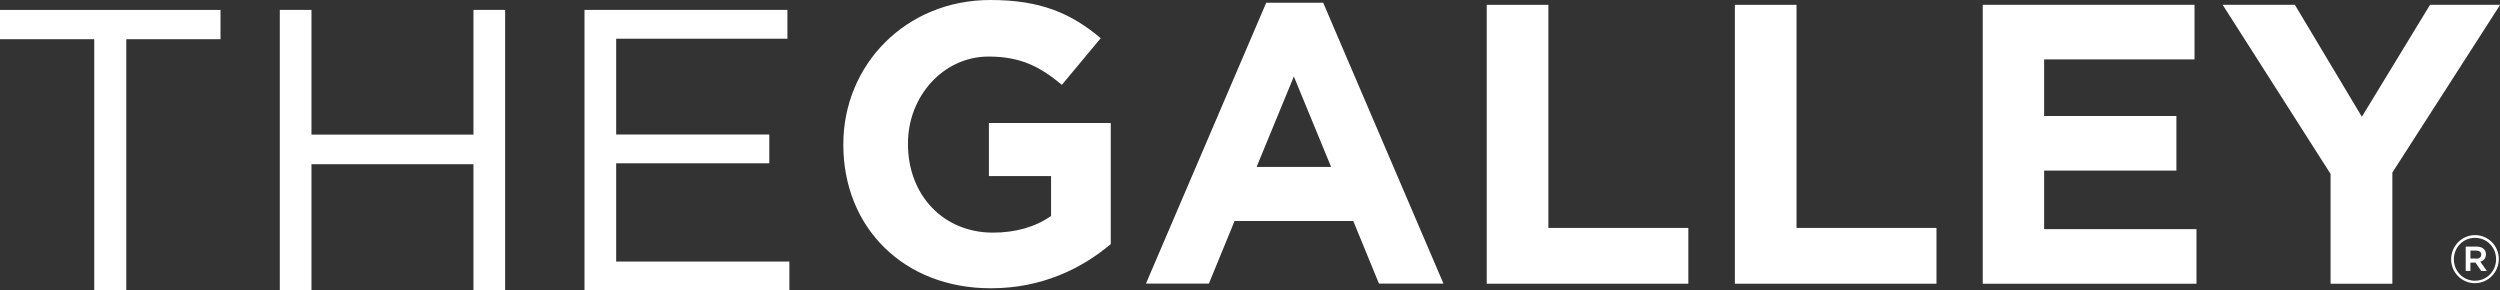
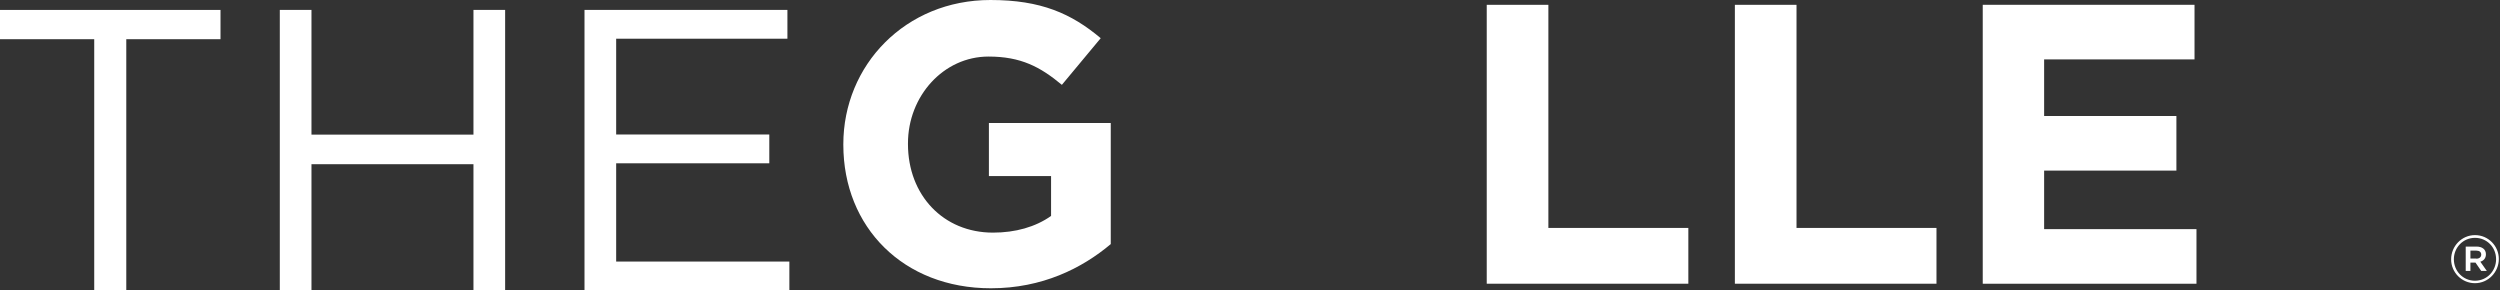
<svg xmlns="http://www.w3.org/2000/svg" id="Layer_2" data-name="Layer 2" viewBox="0 0 191.83 22.29">
  <rect x="0" y="0" width="191.83" height="22.29" fill="#333333" stroke="none" />
  <defs>
    <style>      .cls-1 {        fill: #fff;        stroke-width: 0px;      }    </style>
  </defs>
  <g id="Layer_1-2" data-name="Layer 1">
    <g>
      <path class="cls-1" d="M64.71,11.13v-.06c0-6.08,4.77-11.07,11.29-11.07,3.88,0,6.21,1.04,8.46,2.93l-2.98,3.58c-1.66-1.38-3.14-2.17-5.63-2.17-3.45,0-6.18,3.03-6.18,6.66v.06c0,3.91,2.71,6.79,6.52,6.79,1.72,0,3.26-.43,4.46-1.28v-3.06h-4.77v-4.07h9.35v9.29c-2.21,1.86-5.26,3.39-9.2,3.39-6.71,0-11.32-4.68-11.32-11.01Z" />
-       <path class="cls-1" d="M97.16.21h4.37l9.23,21.55h-4.95l-1.97-4.8h-9.11l-1.97,4.8h-4.83L97.16.21ZM102.14,12.81l-2.86-6.94-2.86,6.94h5.72Z" />
      <path class="cls-1" d="M114.07.37h4.74v17.12h10.74v4.28h-15.47V.37Z" />
      <path class="cls-1" d="M133.11.37h4.74v17.12h10.74v4.28h-15.47V.37Z" />
      <path class="cls-1" d="M152.15.37h16.24v4.19h-11.54v4.34h10.15v4.19h-10.15v4.49h11.69v4.19h-16.4V.37Z" />
-       <path class="cls-1" d="M178.82,13.33L170.55.37h5.54l5.14,8.59,5.23-8.59h5.38l-8.27,12.87v8.53h-4.74v-8.44Z" />
      <g>
        <path class="cls-1" d="M7.23,3.01H0V.76h16.92v2.25h-7.23v19.29h-2.46V3.01Z" />
        <path class="cls-1" d="M21.47.76h2.43v9.57h12.43V.76h2.43v21.53h-2.43v-9.69h-12.43v9.69h-2.43V.76Z" />
        <path class="cls-1" d="M44.85.76h15.57v2.21h-13.14v7.35h11.75v2.21h-11.75v7.54h13.29v2.21h-15.72V.76Z" />
      </g>
      <path class="cls-1" d="M188.08,19.9h0c0-1.01.81-1.86,1.83-1.86s1.83.83,1.83,1.83h0c0,1.01-.81,1.86-1.83,1.86s-1.83-.83-1.83-1.83ZM191.53,19.89h0c0-.91-.7-1.64-1.62-1.64s-1.62.75-1.62,1.64h0c0,.91.7,1.65,1.62,1.65s1.62-.75,1.62-1.65ZM189.19,18.92h.84c.41,0,.72.2.72.59,0,.31-.18.5-.43.57l.5.71h-.43l-.44-.64h-.39v.64h-.36v-1.87ZM190.01,19.85c.24,0,.38-.13.38-.31,0-.2-.14-.31-.38-.31h-.45v.61h.45Z" />
    </g>
  </g>
</svg>